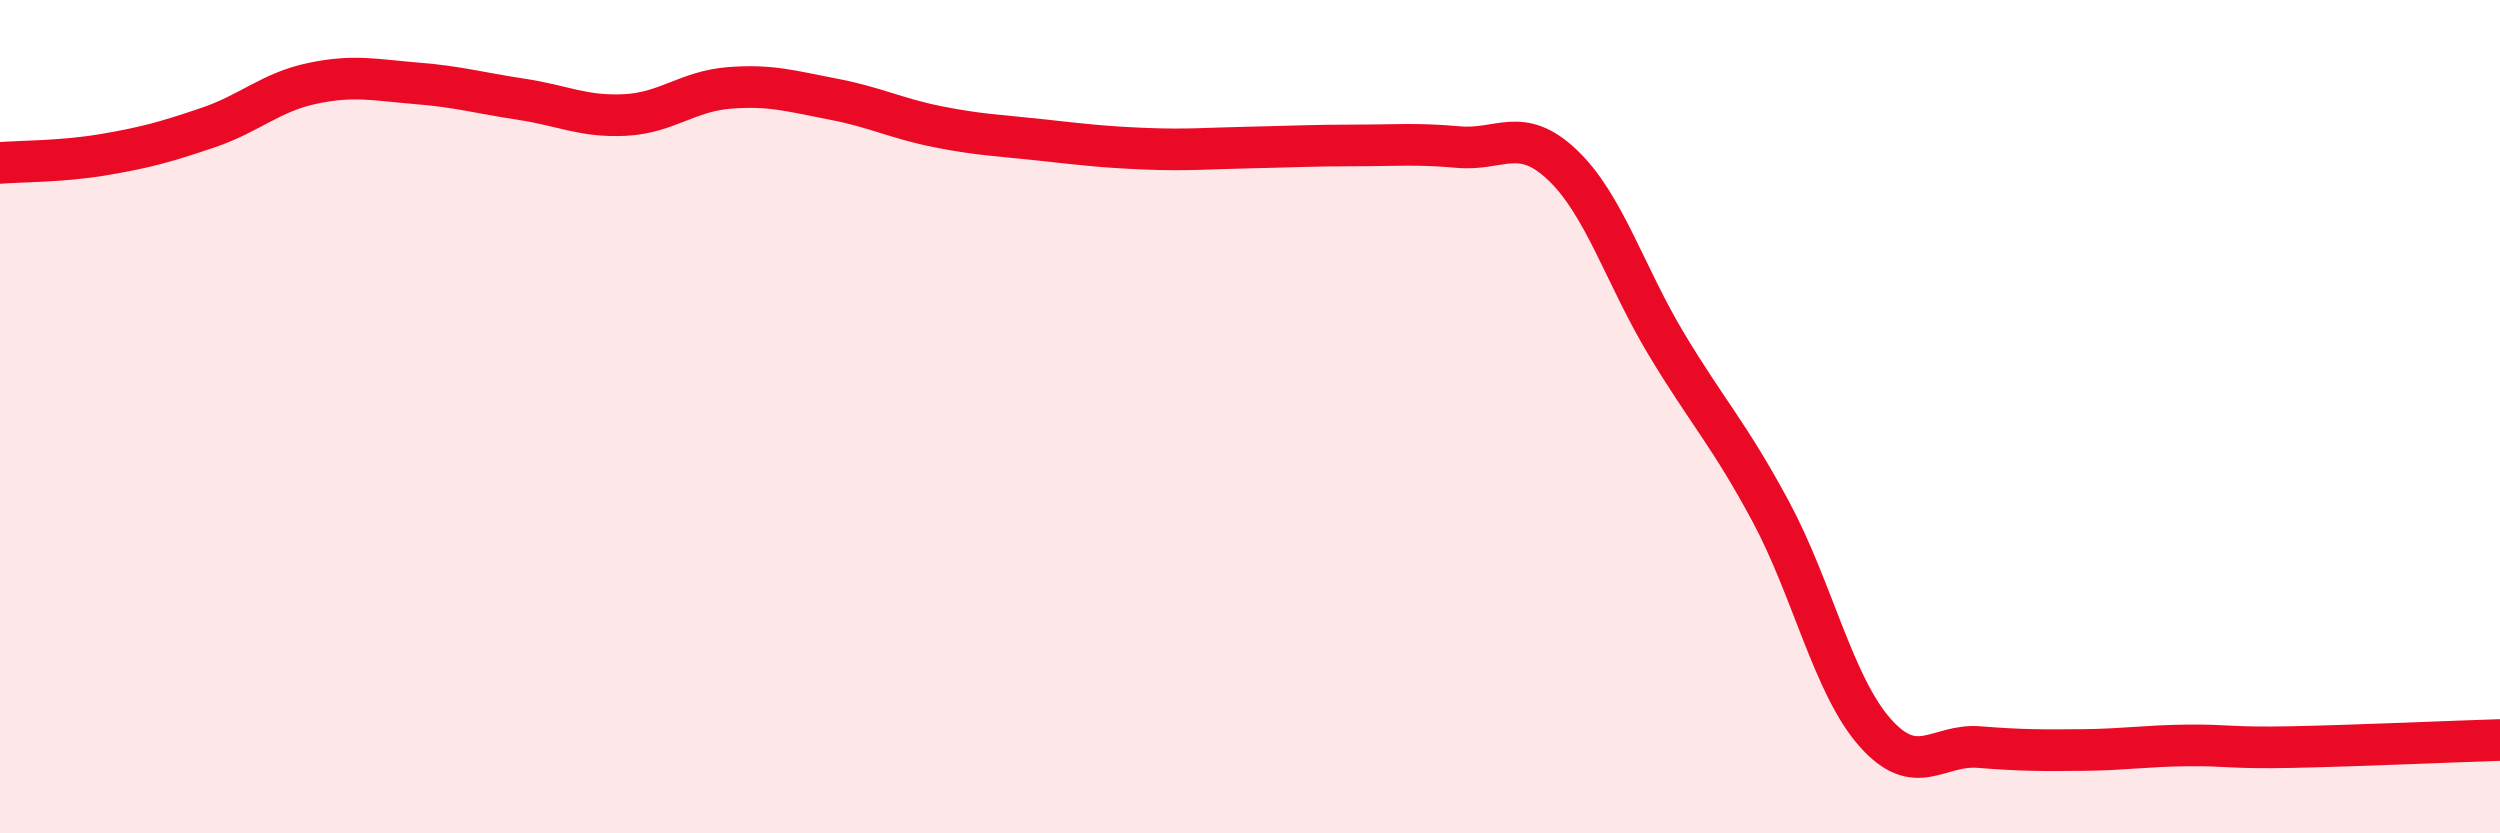
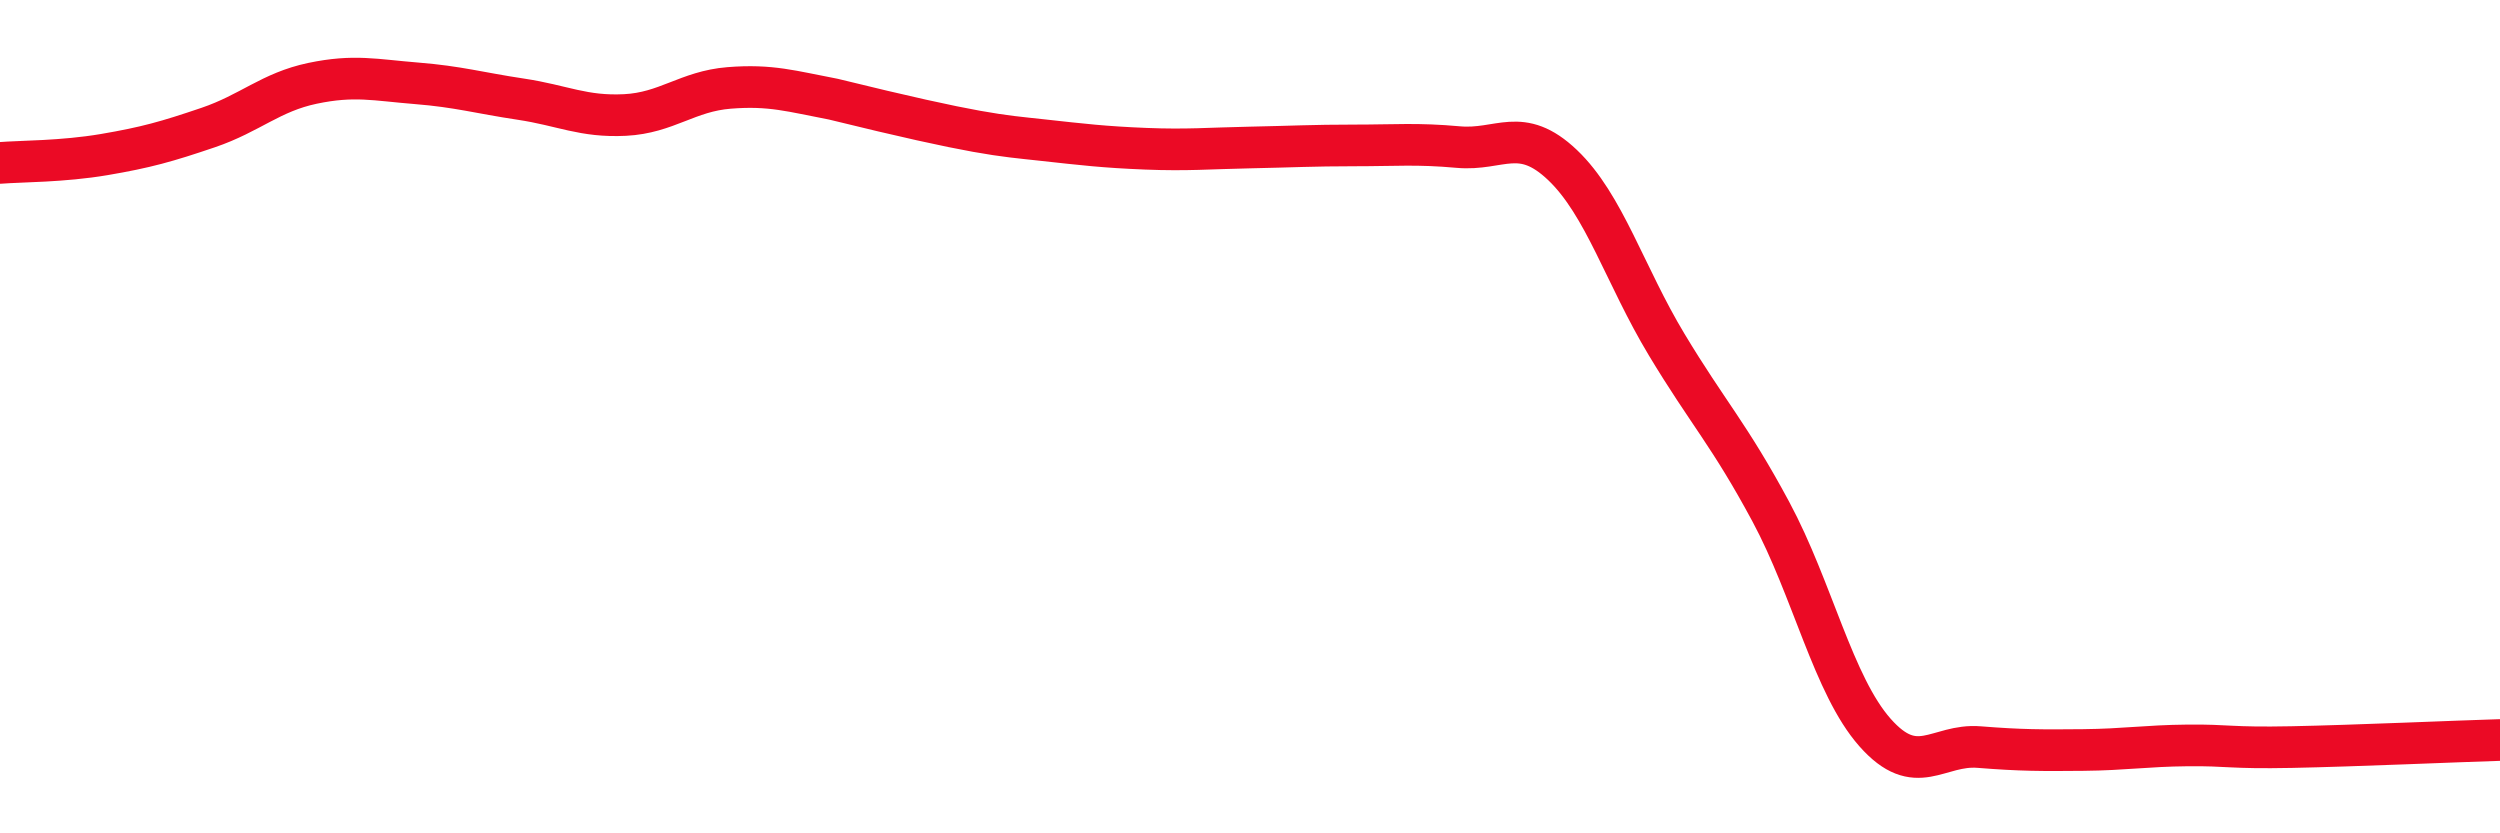
<svg xmlns="http://www.w3.org/2000/svg" width="60" height="20" viewBox="0 0 60 20">
-   <path d="M 0,3.91 C 0.5,3.87 1.5,3.88 2.5,3.71 C 3.5,3.54 4,3.4 5,3.06 C 6,2.72 6.5,2.21 7.5,2 C 8.5,1.79 9,1.92 10,2 C 11,2.08 11.5,2.23 12.5,2.38 C 13.5,2.53 14,2.81 15,2.76 C 16,2.71 16.5,2.19 17.5,2.11 C 18.5,2.03 19,2.19 20,2.38 C 21,2.57 21.5,2.84 22.5,3.04 C 23.5,3.24 24,3.25 25,3.36 C 26,3.47 26.5,3.53 27.5,3.57 C 28.5,3.61 29,3.56 30,3.54 C 31,3.52 31.5,3.49 32.5,3.49 C 33.5,3.49 34,3.44 35,3.53 C 36,3.62 36.5,3.01 37.5,3.96 C 38.5,4.91 39,6.61 40,8.27 C 41,9.93 41.5,10.42 42.5,12.28 C 43.5,14.14 44,16.45 45,17.58 C 46,18.71 46.5,17.85 47.5,17.93 C 48.5,18.01 49,18.01 50,18 C 51,17.99 51.5,17.9 52.5,17.89 C 53.5,17.88 53.5,17.96 55,17.93 C 56.5,17.9 59,17.79 60,17.76L60 20L0 20Z" fill="#EB0A25" opacity="0.1" stroke-linecap="round" stroke-linejoin="round" />
-   <path d="M 0,3.91 C 0.5,3.87 1.5,3.88 2.5,3.71 C 3.5,3.54 4,3.4 5,3.06 C 6,2.72 6.5,2.21 7.5,2 C 8.5,1.79 9,1.92 10,2 C 11,2.08 11.5,2.23 12.5,2.38 C 13.5,2.53 14,2.81 15,2.76 C 16,2.71 16.5,2.19 17.5,2.11 C 18.5,2.03 19,2.19 20,2.38 C 21,2.57 21.5,2.84 22.5,3.04 C 23.5,3.24 24,3.25 25,3.36 C 26,3.47 26.5,3.53 27.5,3.57 C 28.5,3.61 29,3.56 30,3.54 C 31,3.52 31.5,3.49 32.5,3.49 C 33.5,3.49 34,3.44 35,3.53 C 36,3.62 36.5,3.01 37.5,3.96 C 38.5,4.91 39,6.61 40,8.27 C 41,9.93 41.5,10.42 42.5,12.28 C 43.5,14.14 44,16.45 45,17.58 C 46,18.71 46.5,17.85 47.5,17.93 C 48.5,18.01 49,18.01 50,18 C 51,17.99 51.5,17.9 52.5,17.89 C 53.5,17.88 53.5,17.96 55,17.93 C 56.5,17.9 59,17.79 60,17.76" stroke="#EB0A25" stroke-width="1" fill="none" stroke-linecap="round" stroke-linejoin="round" />
+   <path d="M 0,3.91 C 0.5,3.87 1.5,3.88 2.5,3.71 C 3.5,3.54 4,3.4 5,3.06 C 6,2.72 6.5,2.21 7.5,2 C 8.5,1.79 9,1.92 10,2 C 11,2.08 11.5,2.23 12.5,2.38 C 13.5,2.53 14,2.81 15,2.76 C 16,2.71 16.5,2.19 17.5,2.11 C 18.5,2.03 19,2.19 20,2.38 C 23.5,3.24 24,3.25 25,3.36 C 26,3.47 26.5,3.53 27.5,3.57 C 28.5,3.61 29,3.56 30,3.54 C 31,3.52 31.5,3.49 32.5,3.49 C 33.5,3.49 34,3.44 35,3.53 C 36,3.62 36.5,3.01 37.5,3.96 C 38.5,4.91 39,6.61 40,8.27 C 41,9.93 41.5,10.42 42.5,12.28 C 43.5,14.14 44,16.45 45,17.58 C 46,18.71 46.5,17.85 47.5,17.93 C 48.5,18.01 49,18.01 50,18 C 51,17.99 51.5,17.9 52.5,17.89 C 53.5,17.88 53.5,17.96 55,17.93 C 56.5,17.9 59,17.79 60,17.76" stroke="#EB0A25" stroke-width="1" fill="none" stroke-linecap="round" stroke-linejoin="round" />
</svg>